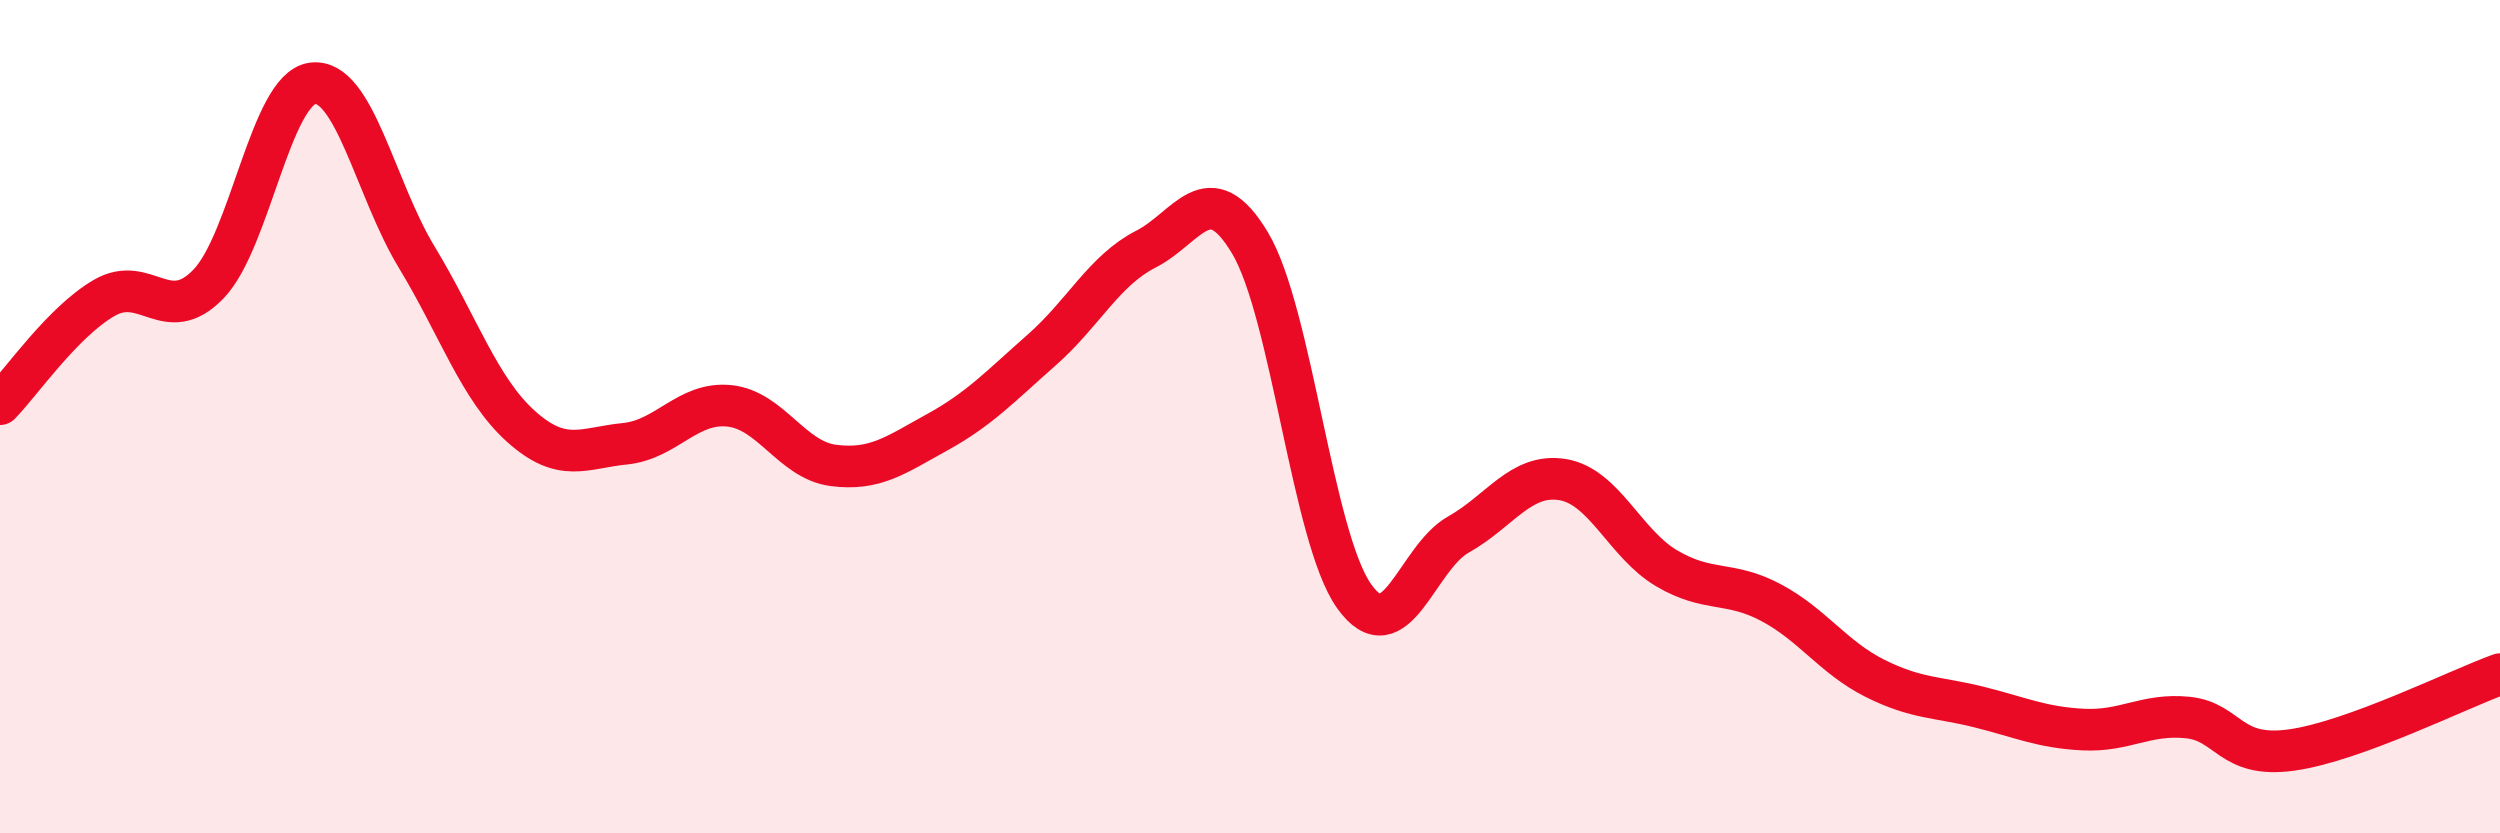
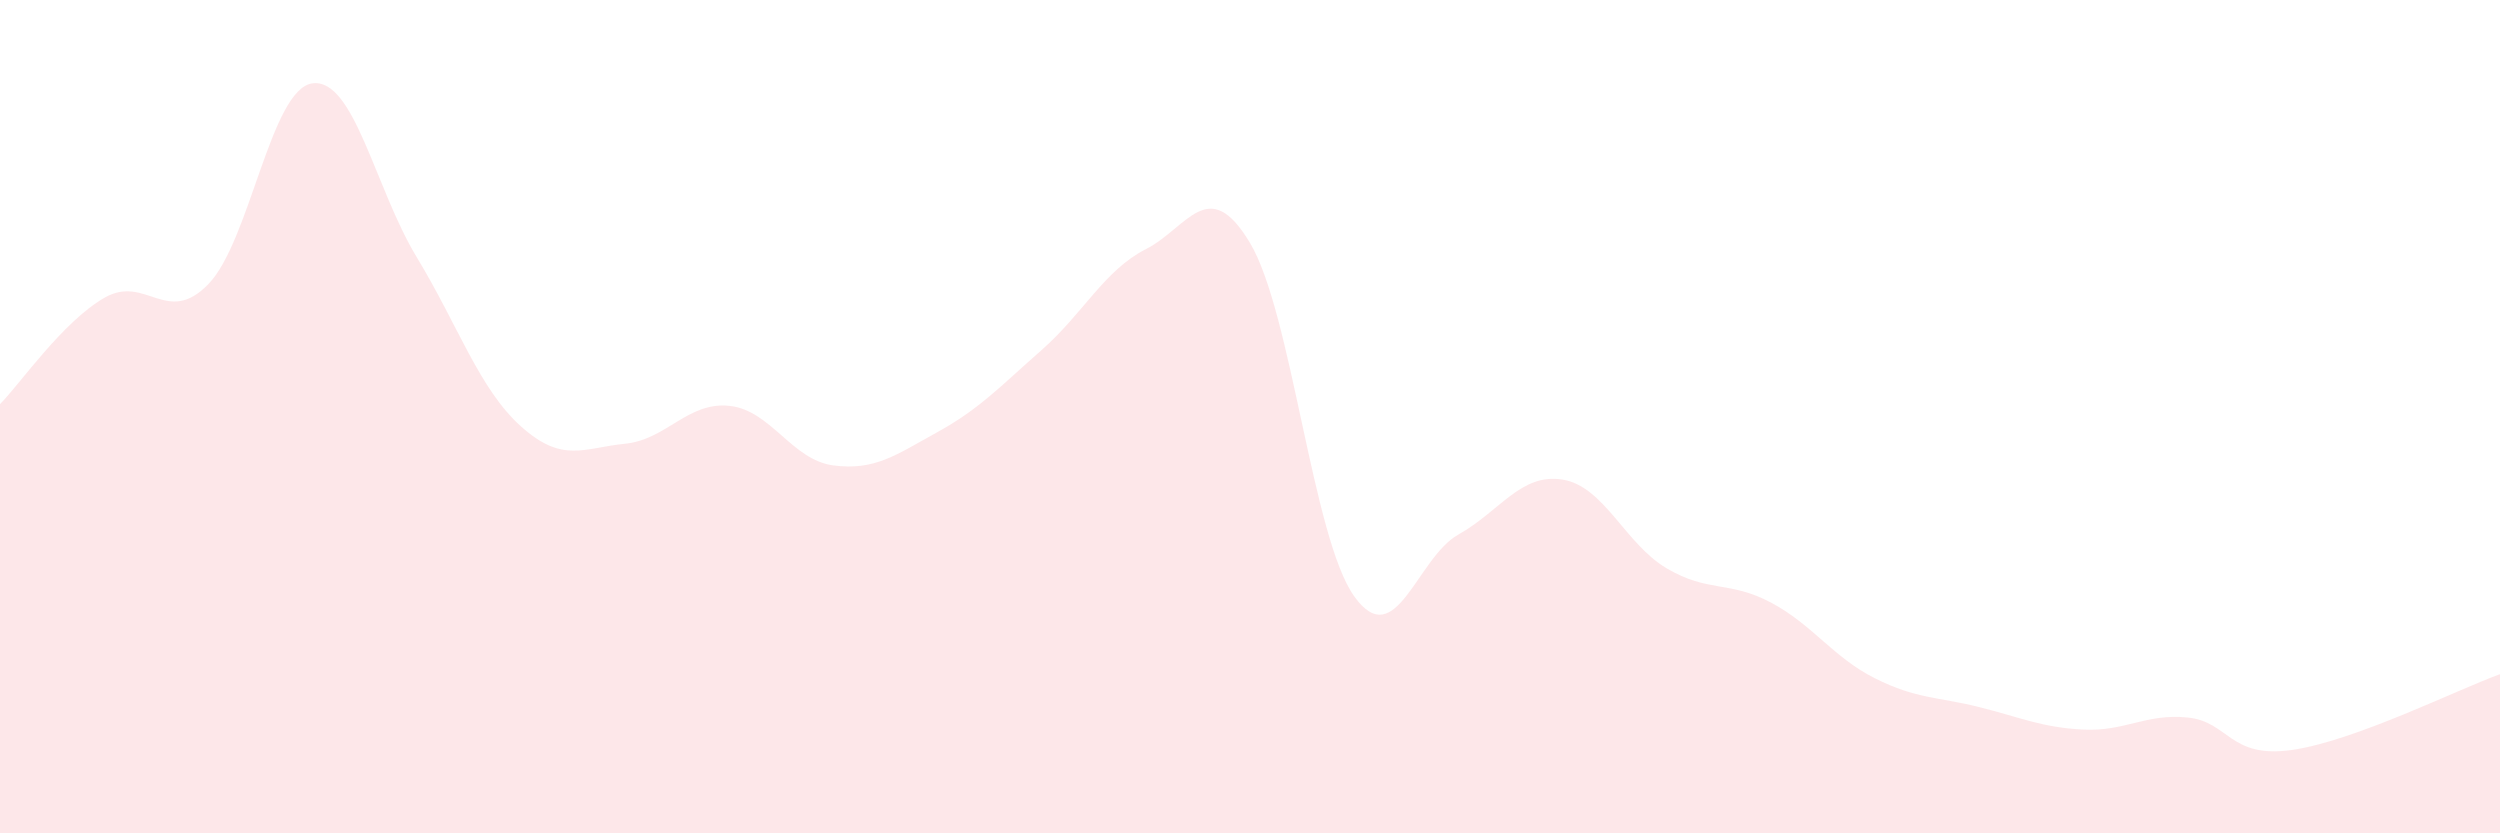
<svg xmlns="http://www.w3.org/2000/svg" width="60" height="20" viewBox="0 0 60 20">
  <path d="M 0,9.7 C 0.5,9.19 1.5,7.73 2.5,7.15 C 3.5,6.57 4,7.85 5,6.82 C 6,5.79 6.5,2.13 7.5,2 C 8.5,1.87 9,4.52 10,6.17 C 11,7.82 11.5,9.33 12.5,10.23 C 13.5,11.13 14,10.75 15,10.65 C 16,10.55 16.5,9.64 17.5,9.74 C 18.5,9.84 19,11.04 20,11.17 C 21,11.3 21.5,10.92 22.5,10.37 C 23.5,9.82 24,9.28 25,8.4 C 26,7.52 26.5,6.49 27.5,5.98 C 28.5,5.47 29,4.16 30,5.83 C 31,7.5 31.5,12.91 32.5,14.31 C 33.5,15.71 34,13.39 35,12.83 C 36,12.27 36.5,11.35 37.5,11.51 C 38.5,11.67 39,13.05 40,13.64 C 41,14.23 41.5,13.93 42.5,14.46 C 43.5,14.99 44,15.78 45,16.28 C 46,16.78 46.5,16.72 47.5,16.97 C 48.5,17.22 49,17.46 50,17.51 C 51,17.56 51.5,17.12 52.5,17.22 C 53.5,17.32 53.5,18.21 55,18 C 56.5,17.79 59,16.54 60,16.18L60 20L0 20Z" fill="#EB0A25" opacity="0.1" stroke-linecap="round" stroke-linejoin="round" />
-   <path d="M 0,9.7 C 0.5,9.19 1.5,7.73 2.5,7.15 C 3.5,6.57 4,7.85 5,6.82 C 6,5.79 6.5,2.13 7.5,2 C 8.5,1.87 9,4.52 10,6.17 C 11,7.82 11.5,9.33 12.5,10.23 C 13.5,11.13 14,10.75 15,10.65 C 16,10.55 16.5,9.64 17.5,9.74 C 18.5,9.84 19,11.04 20,11.17 C 21,11.3 21.5,10.92 22.5,10.37 C 23.5,9.82 24,9.28 25,8.4 C 26,7.52 26.5,6.49 27.5,5.98 C 28.5,5.47 29,4.16 30,5.83 C 31,7.5 31.5,12.91 32.5,14.31 C 33.5,15.71 34,13.39 35,12.83 C 36,12.27 36.5,11.35 37.5,11.51 C 38.5,11.67 39,13.05 40,13.64 C 41,14.23 41.5,13.93 42.5,14.46 C 43.5,14.99 44,15.78 45,16.28 C 46,16.78 46.5,16.72 47.5,16.97 C 48.5,17.22 49,17.46 50,17.51 C 51,17.56 51.5,17.12 52.5,17.22 C 53.5,17.32 53.5,18.21 55,18 C 56.5,17.79 59,16.54 60,16.18" stroke="#EB0A25" stroke-width="1" fill="none" stroke-linecap="round" stroke-linejoin="round" />
</svg>